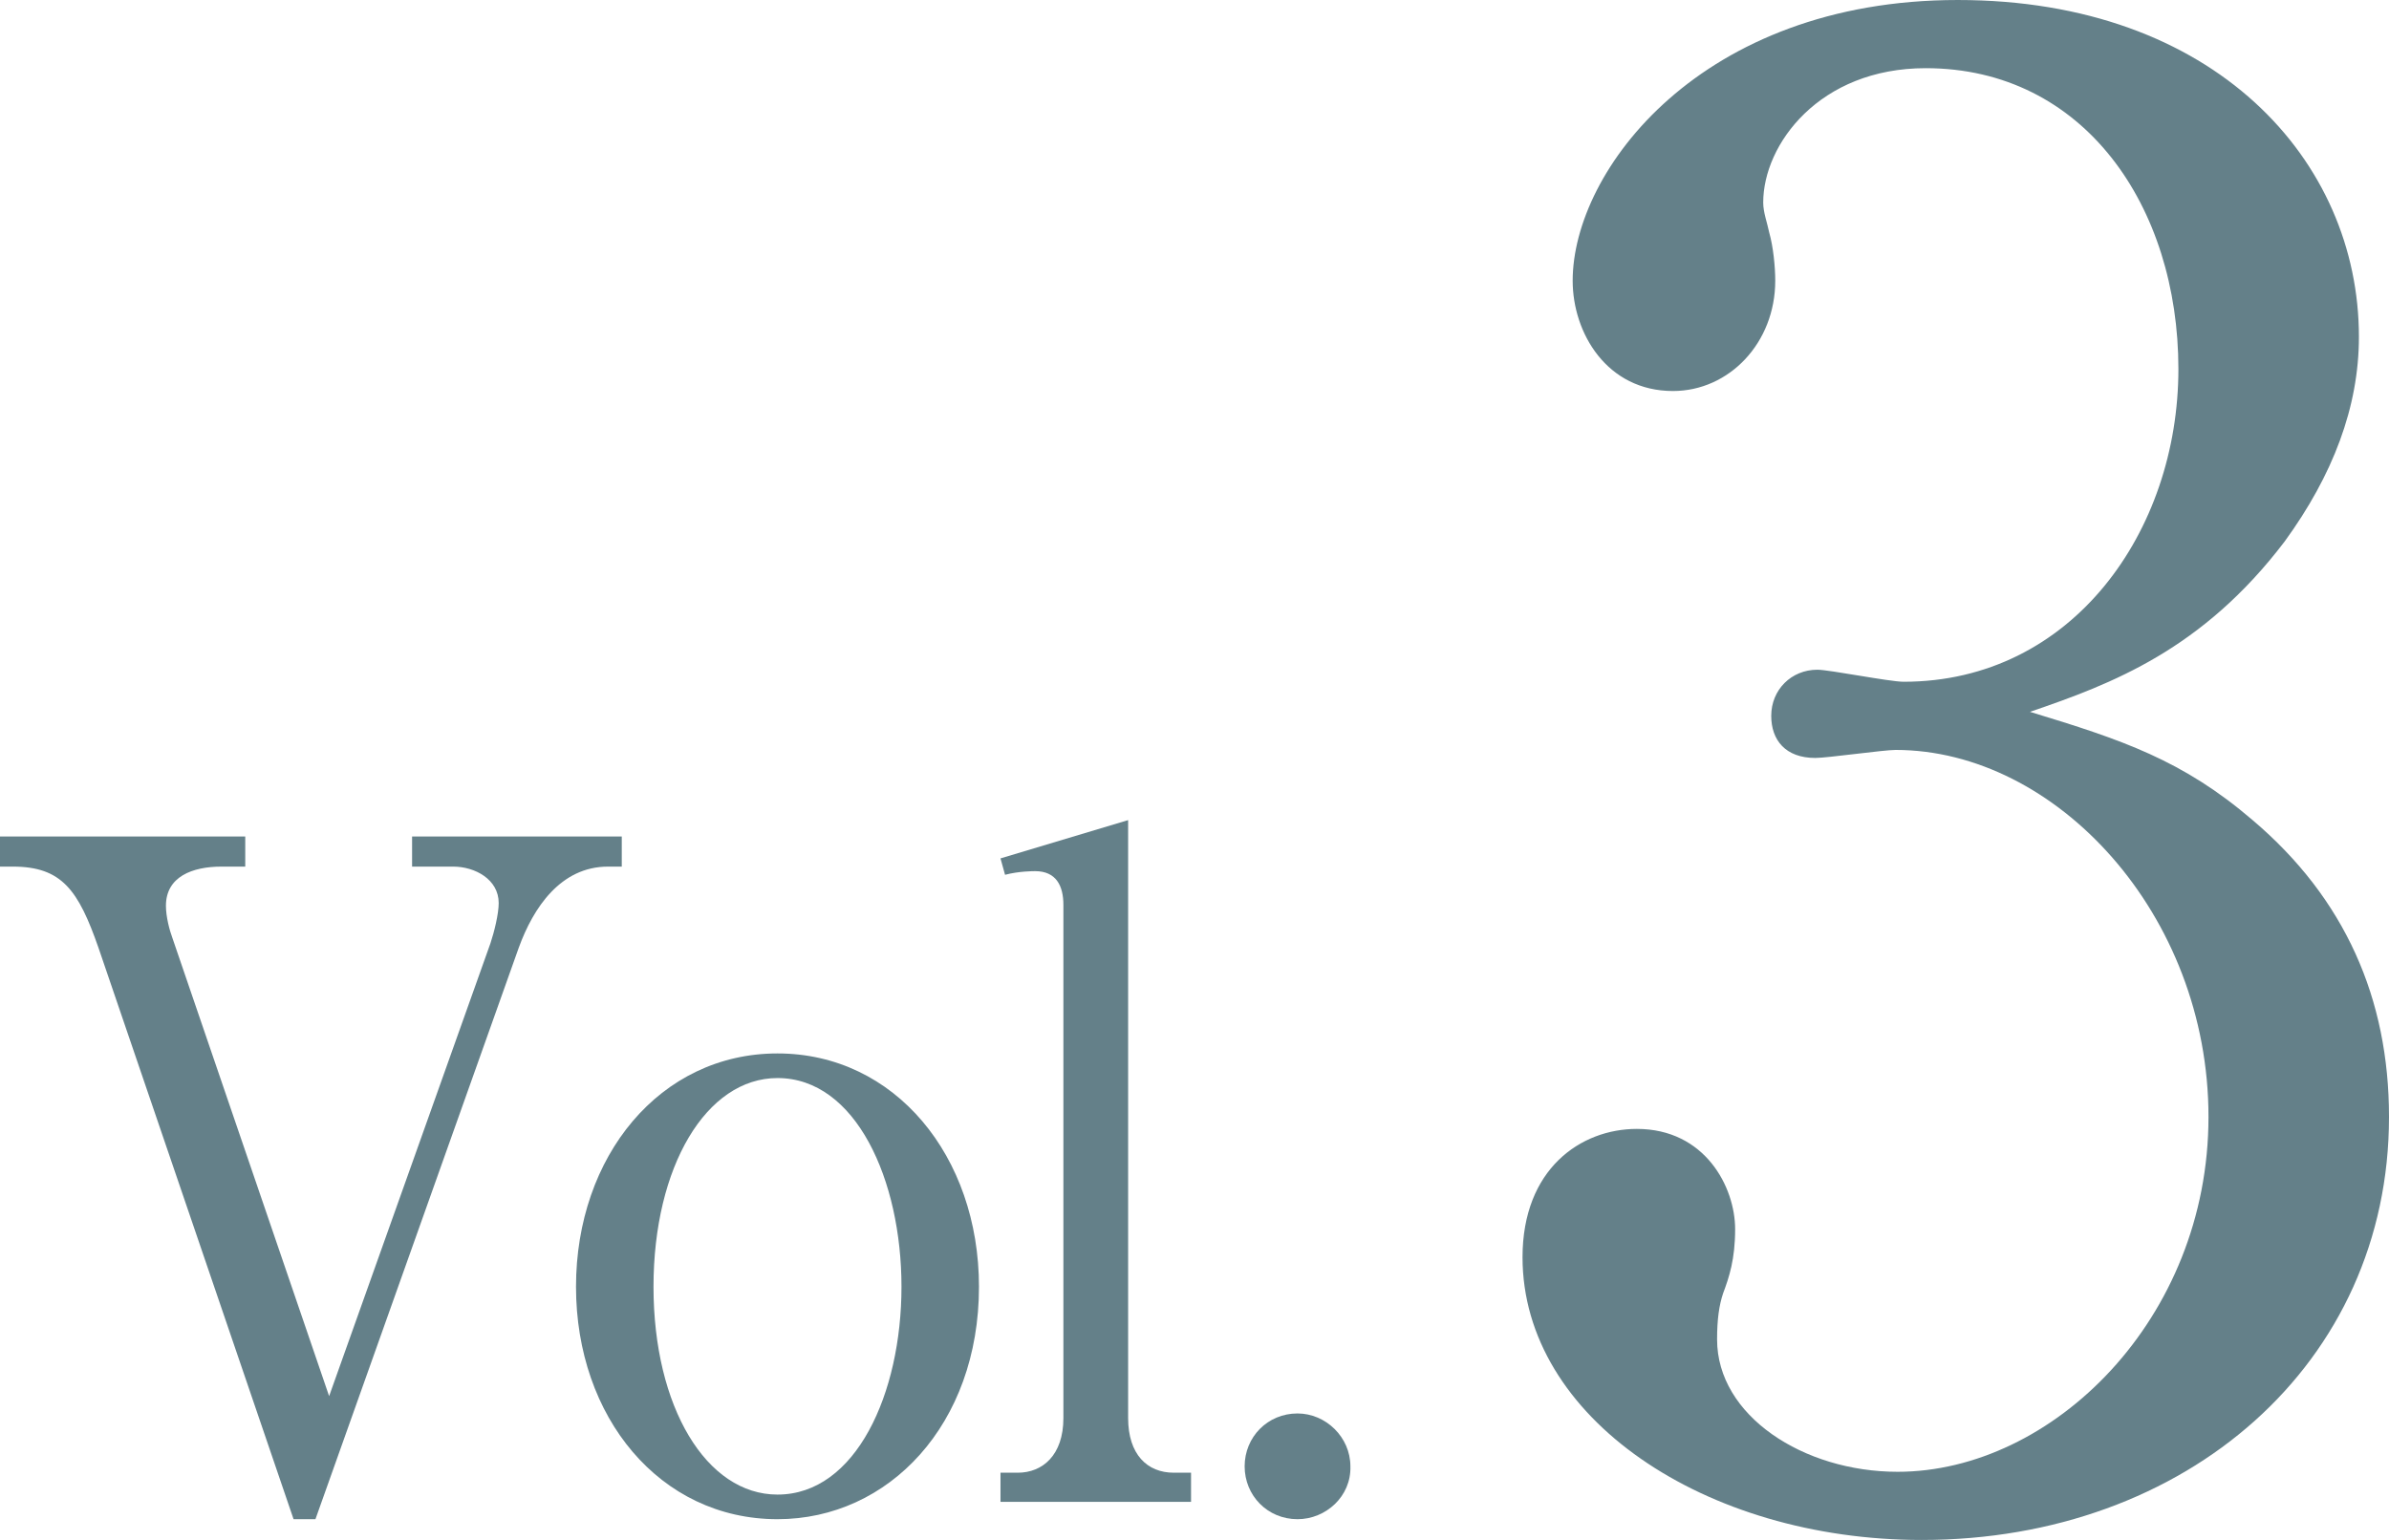
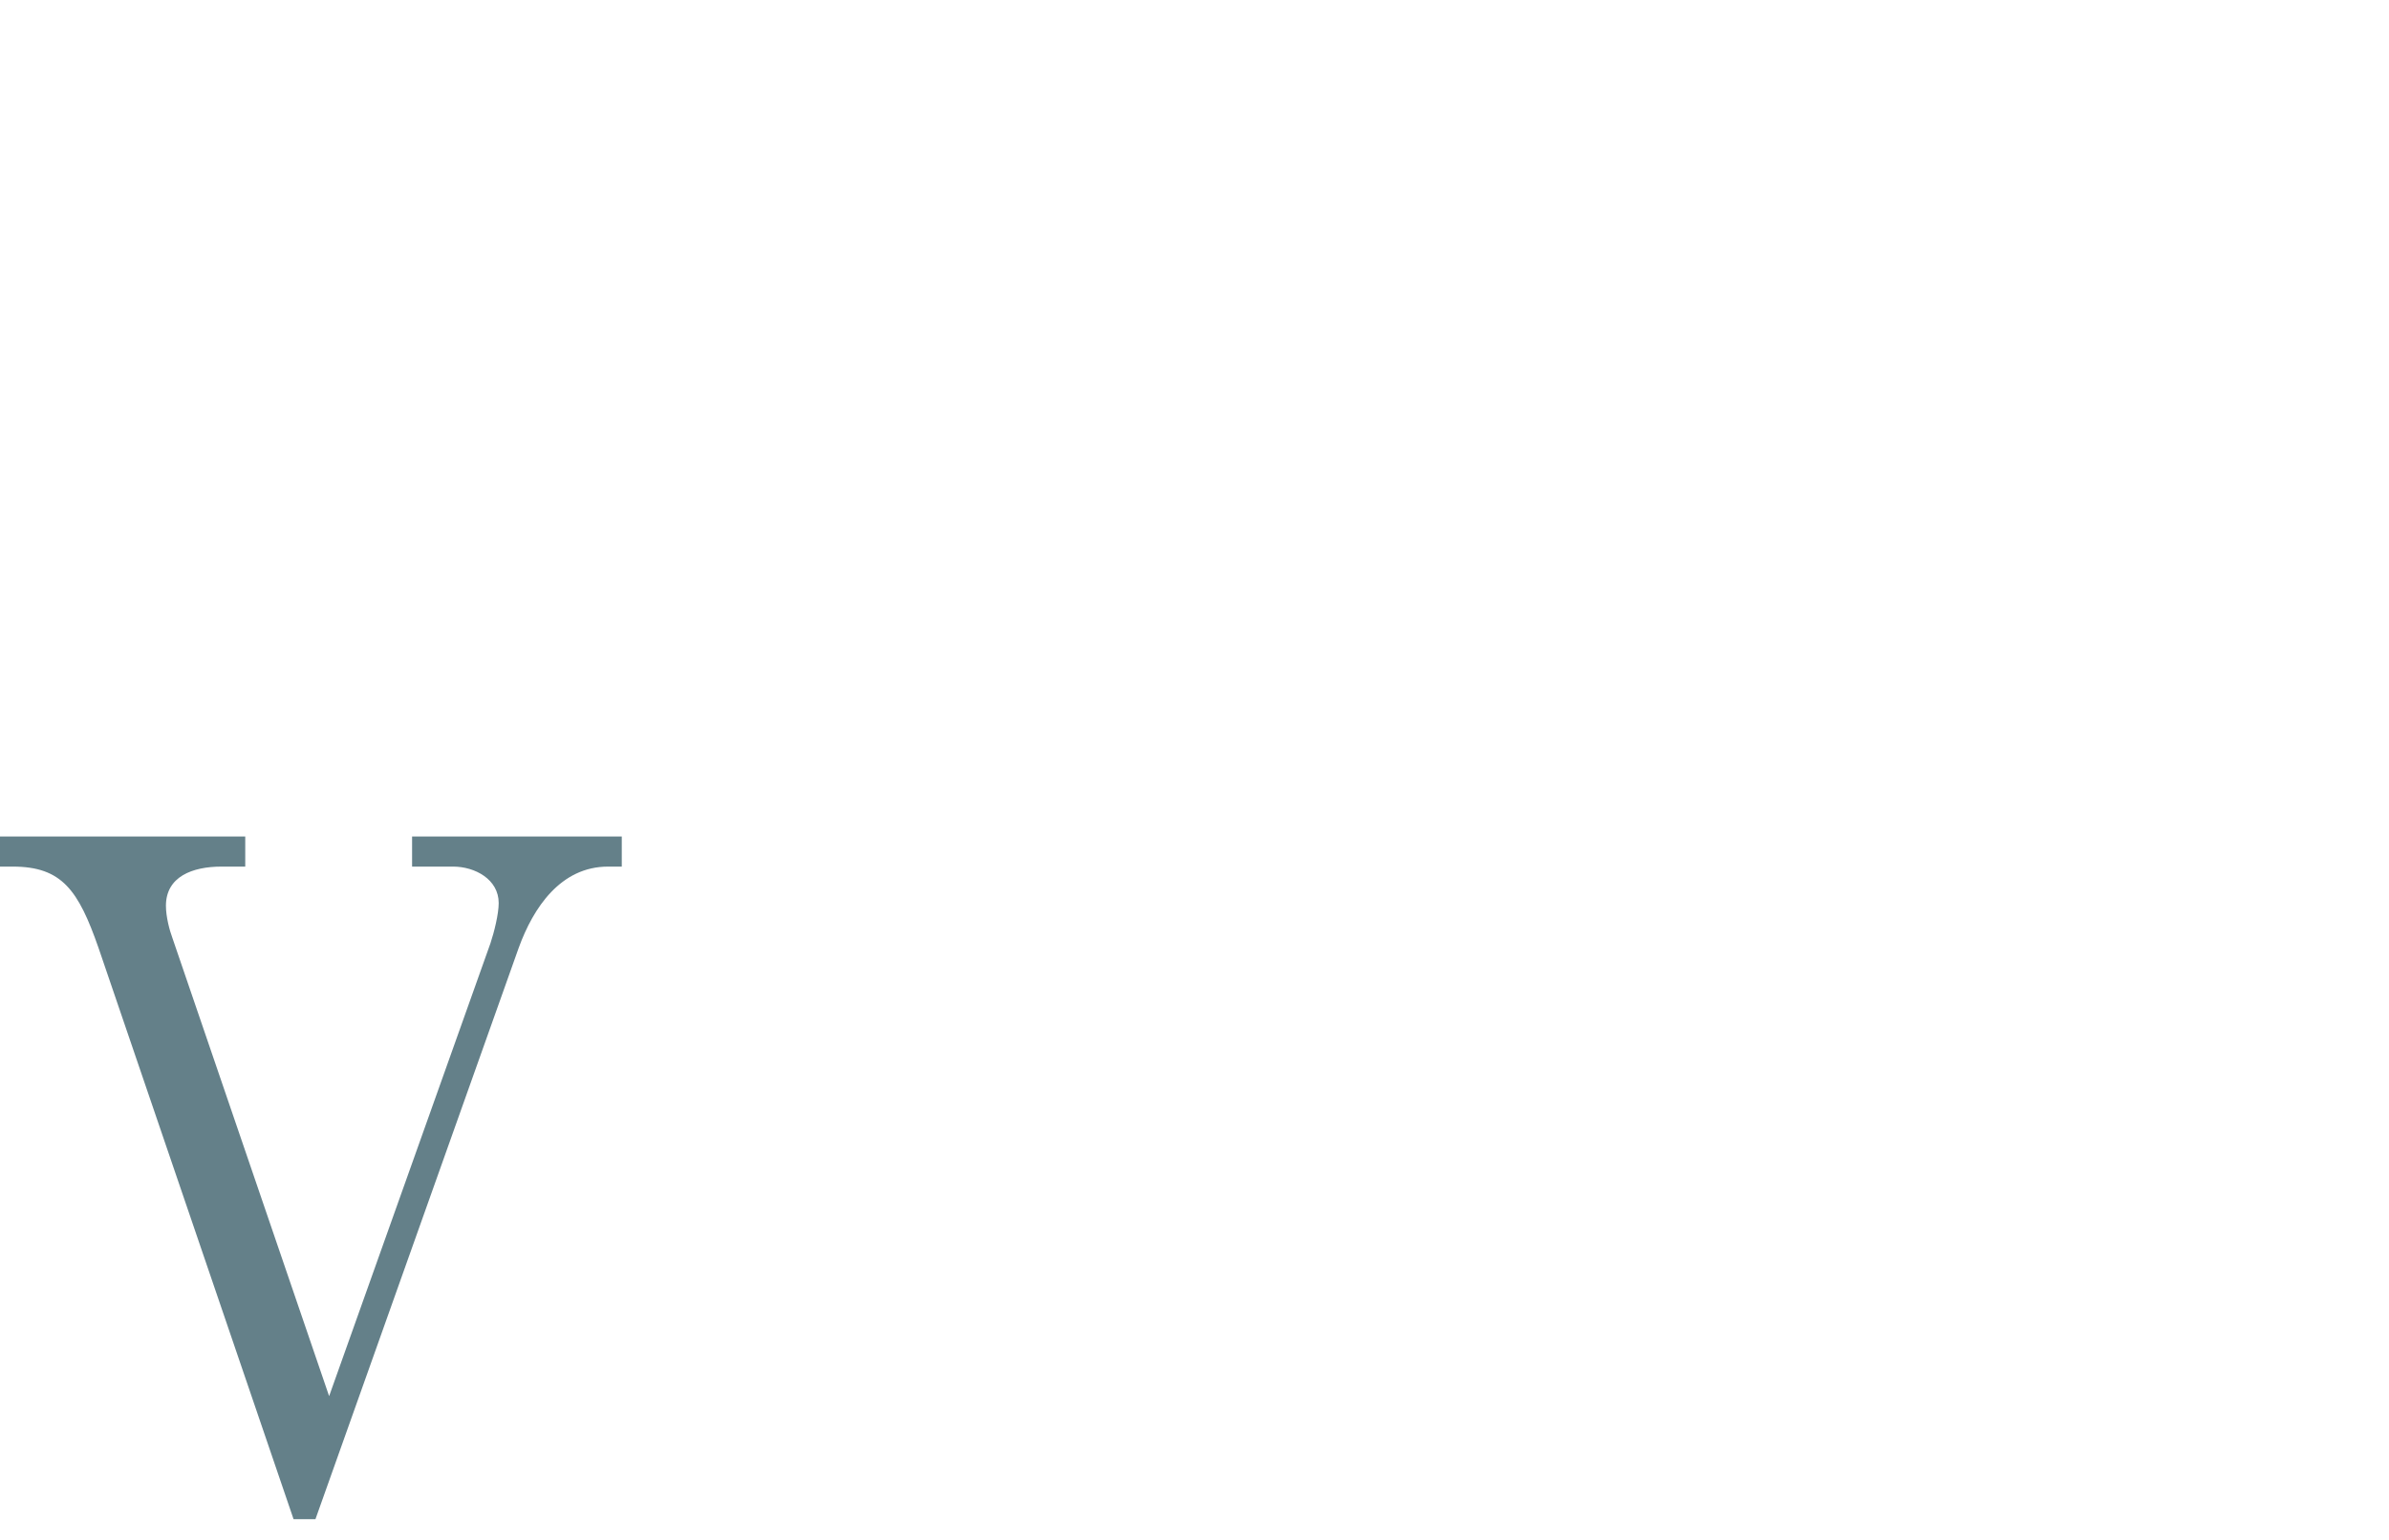
<svg xmlns="http://www.w3.org/2000/svg" id="_レイヤー_2" width="131.02" height="84.48" viewBox="0 0 131.02 84.48">
  <defs>
    <style>.cls-1{fill:#648089;}</style>
  </defs>
  <g id="_デザイン">
    <path class="cls-1" d="m18.05,76.59l8.85-24.85c.2-.6.45-1.6.45-2.2,0-1.3-1.3-2-2.5-2h-2.25v-1.65h11.5v1.65h-.75c-2.6,0-4.1,2.25-4.9,4.45l-11.15,31.35h-1.2l-10.7-31.35c-1.1-3.15-2-4.45-4.7-4.45h-.7v-1.65h13.45v1.65h-1.3c-1.6,0-3.05.55-3.05,2.15,0,.6.2,1.35.35,1.75l8.6,25.15Z" />
-     <path class="cls-1" d="m42.64,83.34c-6.45,0-11.05-5.6-11.05-12.75s4.6-12.8,11.05-12.8,11.05,5.65,11.05,12.8c0,7.55-4.95,12.75-11.05,12.75Zm0-24.2c-3.9,0-6.8,4.85-6.8,11.45s2.9,11.4,6.8,11.4c4.3,0,6.8-5.55,6.8-11.4s-2.5-11.45-6.8-11.45Z" />
-     <path class="cls-1" d="m54.87,80.79h.95c1.35,0,2.5-.95,2.5-3v-28.15c0-1.05-.4-1.85-1.55-1.85-.1,0-.9,0-1.65.2l-.25-.9,7-2.1v32.8c0,2,1.05,3,2.5,3h.95v1.6h-10.45v-1.6Z" />
-     <path class="cls-1" d="m74.06,80.44c.05,1.65-1.35,2.9-2.9,2.9-1.65,0-2.9-1.3-2.9-2.9s1.25-2.9,2.9-2.9c1.55,0,2.9,1.3,2.9,2.9Z" />
-     <path class="cls-1" d="m123.54,44.99c5.06,4.29,7.48,9.79,7.48,16.28,0,13.53-11.11,23.21-25.63,23.21-11.88,0-21.89-6.71-21.89-15.51,0-4.84,3.19-7.04,6.27-7.04,3.74,0,5.39,3.19,5.39,5.5,0,1.65-.33,2.64-.66,3.52-.22.66-.33,1.43-.33,2.53,0,4.18,4.73,7.26,9.9,7.26,8.47,0,17.05-8.36,17.05-19.47s-8.36-20.13-17.16-20.13c-.66,0-3.74.44-4.4.44-1.65,0-2.42-.99-2.42-2.31,0-1.43,1.1-2.53,2.53-2.53.66,0,3.96.66,4.73.66,9.24,0,15.07-8.25,15.07-17.16s-5.17-16.5-13.86-16.5c-5.83,0-8.91,4.18-8.91,7.37,0,.55.22,1.1.33,1.65.22.77.33,1.87.33,2.64,0,3.41-2.53,6.05-5.61,6.05-3.63,0-5.5-3.19-5.5-6.05,0-6.05,7.04-15.4,21.12-15.4s22,8.8,22,18.48c0,3.85-1.43,7.59-4.07,11.22-4.51,5.94-9.46,7.81-13.97,9.35,5.06,1.54,8.36,2.64,12.21,5.94Z" />
  </g>
</svg>